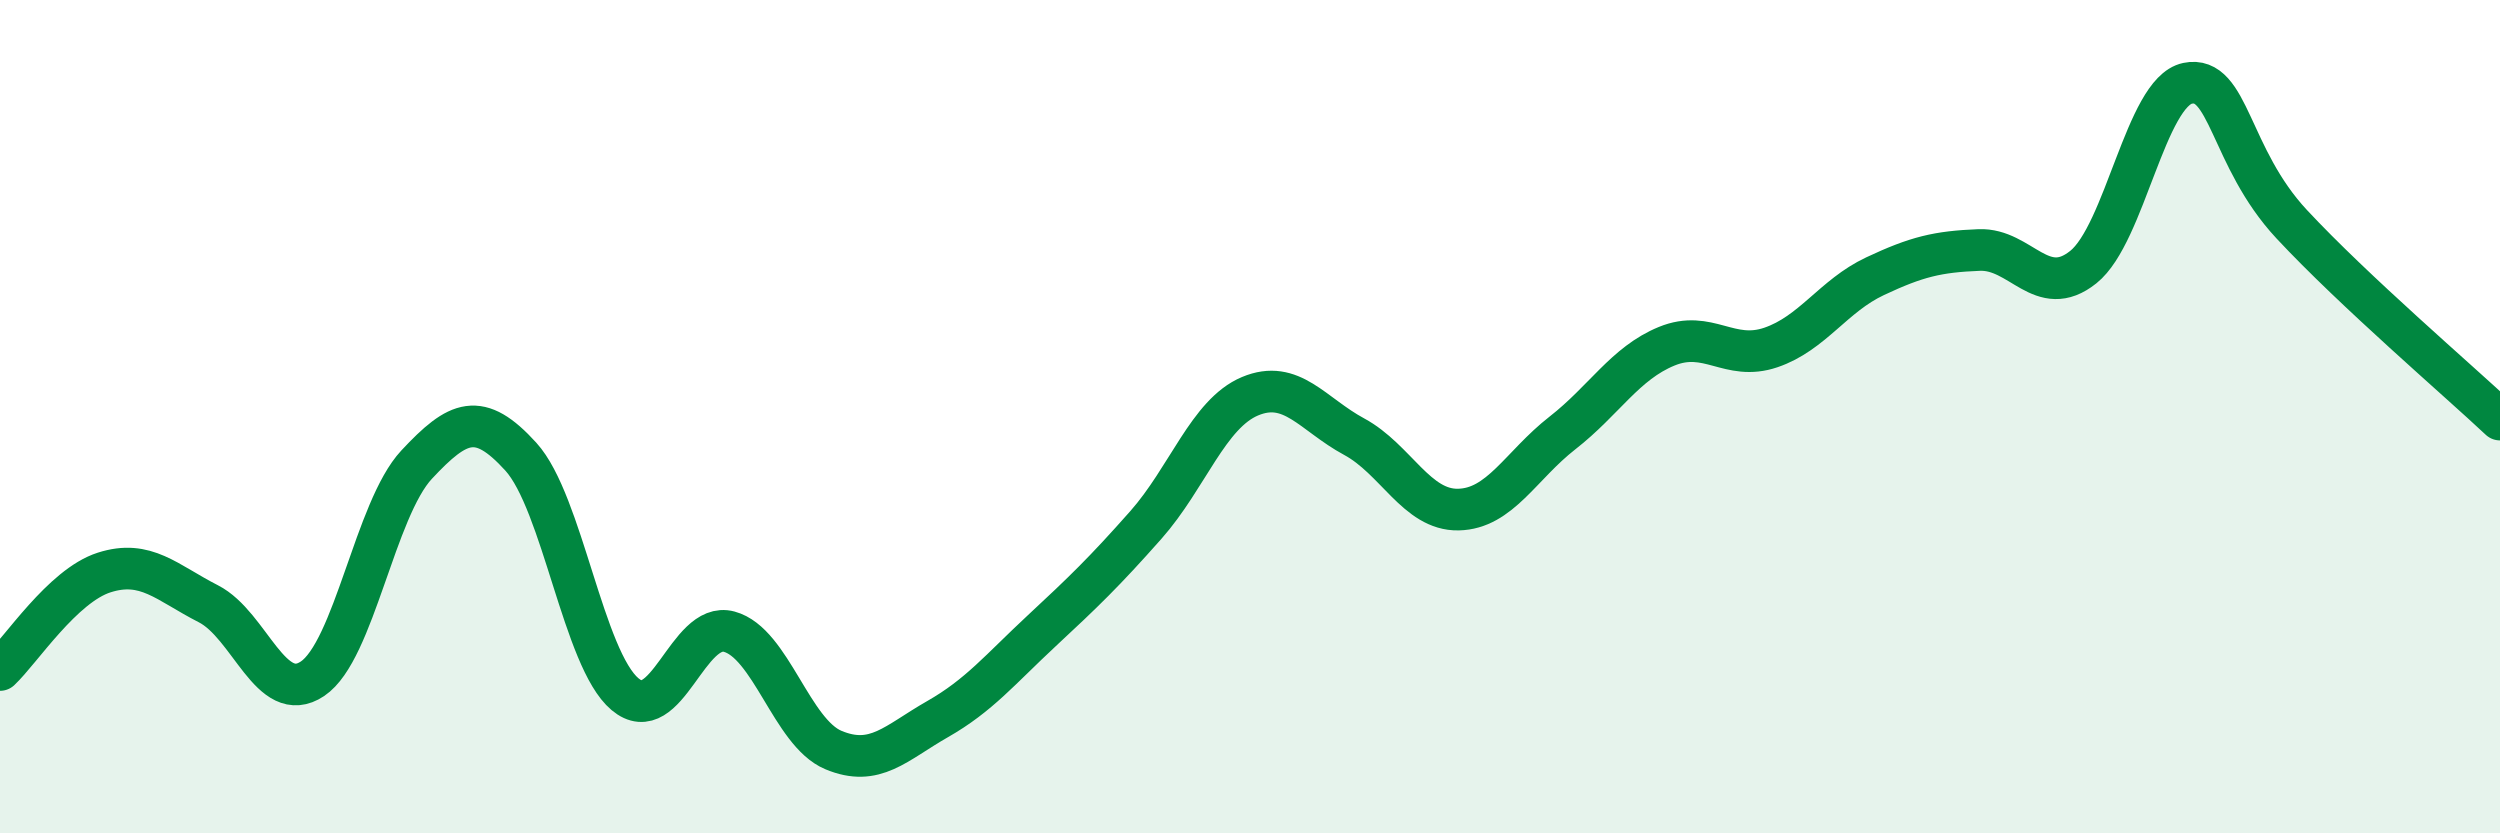
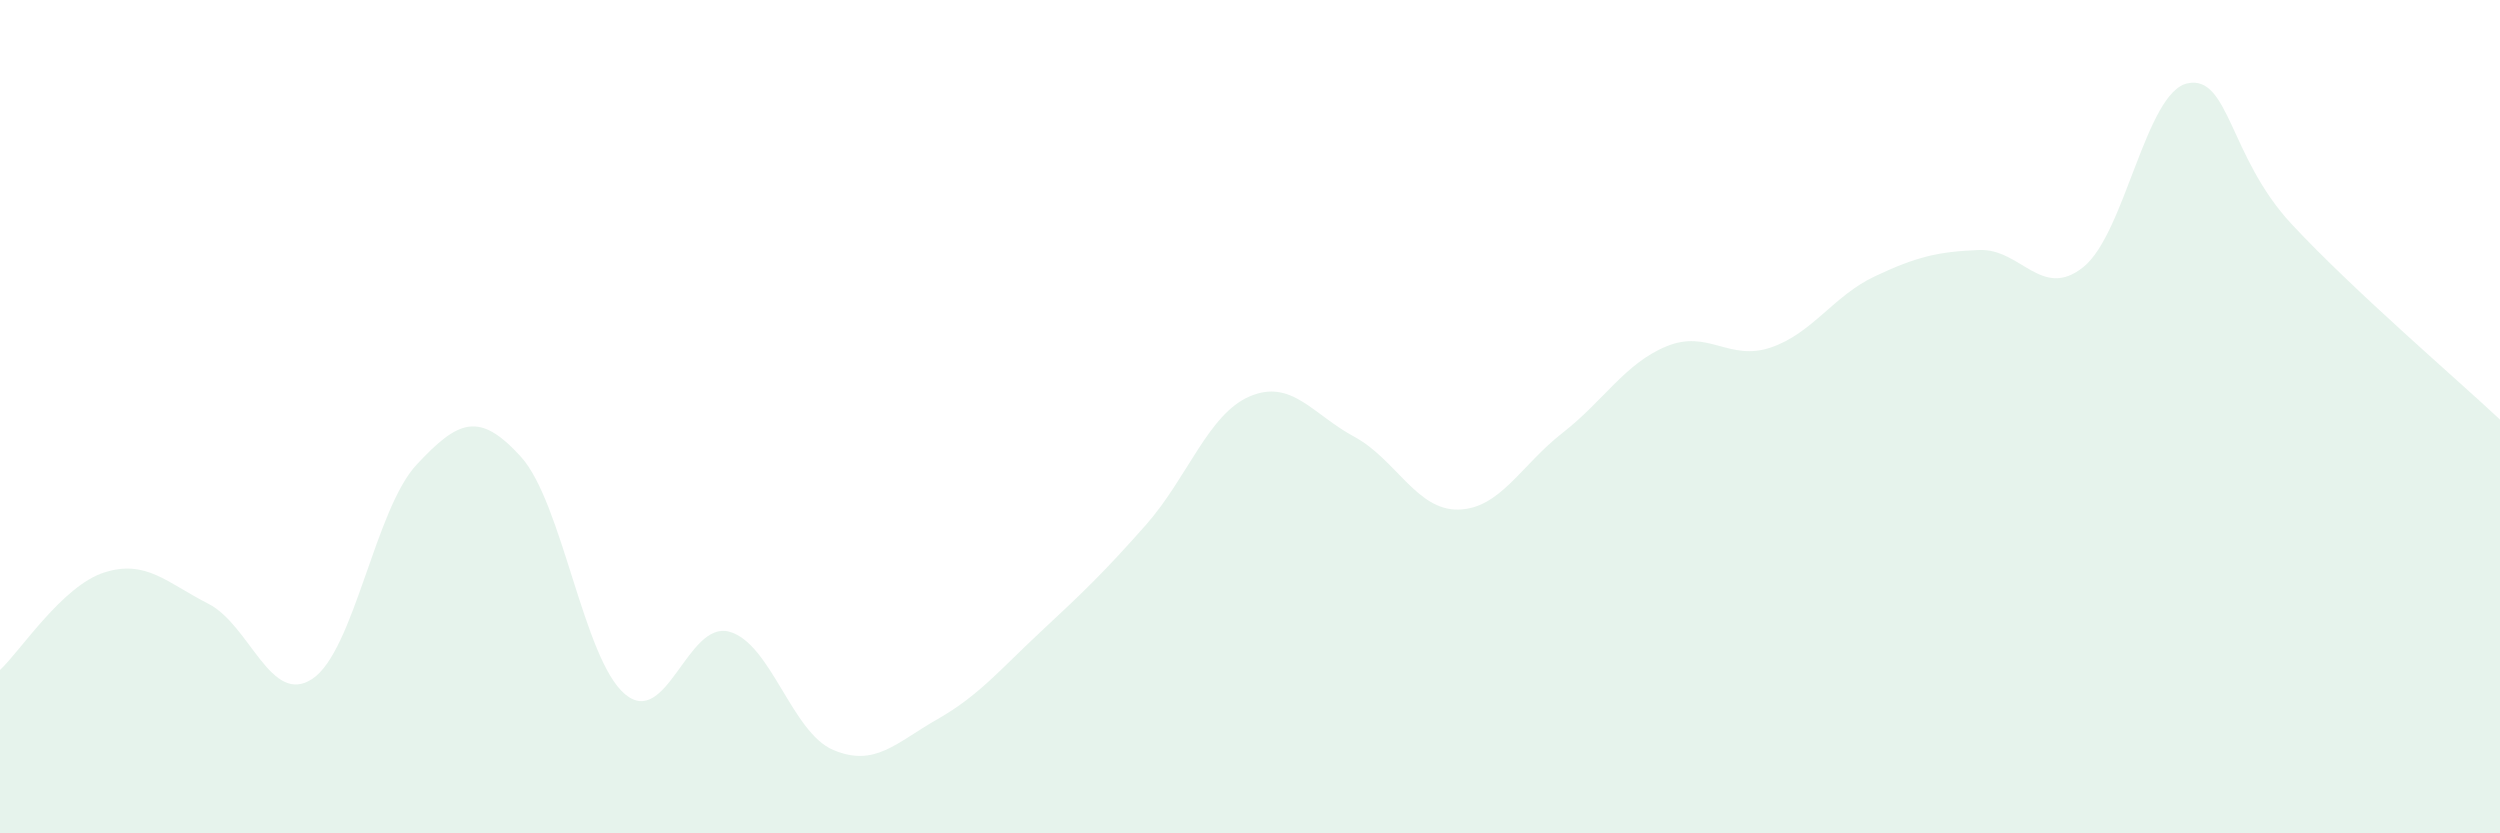
<svg xmlns="http://www.w3.org/2000/svg" width="60" height="20" viewBox="0 0 60 20">
  <path d="M 0,16.08 C 0.5,15.61 1.5,14.06 2.5,13.74 C 3.5,13.42 4,13.98 5,14.49 C 6,15 6.5,16.96 7.5,16.29 C 8.5,15.62 9,12.22 10,11.15 C 11,10.08 11.5,9.86 12.5,10.96 C 13.5,12.06 14,15.82 15,16.66 C 16,17.5 16.5,14.89 17.5,15.16 C 18.5,15.43 19,17.58 20,18 C 21,18.42 21.5,17.83 22.5,17.26 C 23.5,16.69 24,16.07 25,15.14 C 26,14.21 26.5,13.73 27.5,12.6 C 28.5,11.47 29,9.93 30,9.51 C 31,9.09 31.5,9.94 32.5,10.48 C 33.5,11.02 34,12.25 35,12.23 C 36,12.21 36.5,11.17 37.5,10.39 C 38.5,9.61 39,8.72 40,8.31 C 41,7.9 41.5,8.68 42.5,8.34 C 43.5,8 44,7.1 45,6.63 C 46,6.16 46.5,6.04 47.5,6 C 48.5,5.96 49,7.21 50,6.41 C 51,5.61 51.5,2.21 52.5,2 C 53.5,1.79 53.5,3.77 55,5.38 C 56.5,6.99 59,9.13 60,10.07L60 20L0 20Z" fill="#008740" opacity="0.1" stroke-linecap="round" stroke-linejoin="round" />
-   <path d="M 0,16.08 C 0.5,15.61 1.5,14.06 2.5,13.74 C 3.5,13.42 4,13.98 5,14.49 C 6,15 6.5,16.96 7.5,16.29 C 8.5,15.62 9,12.22 10,11.15 C 11,10.08 11.5,9.86 12.5,10.96 C 13.5,12.06 14,15.82 15,16.66 C 16,17.5 16.5,14.89 17.5,15.16 C 18.5,15.43 19,17.58 20,18 C 21,18.42 21.5,17.83 22.5,17.26 C 23.5,16.69 24,16.07 25,15.14 C 26,14.21 26.5,13.73 27.5,12.6 C 28.5,11.47 29,9.93 30,9.51 C 31,9.09 31.5,9.94 32.5,10.48 C 33.5,11.02 34,12.25 35,12.23 C 36,12.21 36.5,11.17 37.5,10.39 C 38.5,9.61 39,8.72 40,8.31 C 41,7.9 41.5,8.68 42.5,8.34 C 43.5,8 44,7.1 45,6.63 C 46,6.16 46.5,6.04 47.5,6 C 48.5,5.96 49,7.21 50,6.41 C 51,5.61 51.5,2.21 52.5,2 C 53.5,1.79 53.5,3.77 55,5.38 C 56.5,6.99 59,9.13 60,10.07" stroke="#008740" stroke-width="1" fill="none" stroke-linecap="round" stroke-linejoin="round" />
</svg>